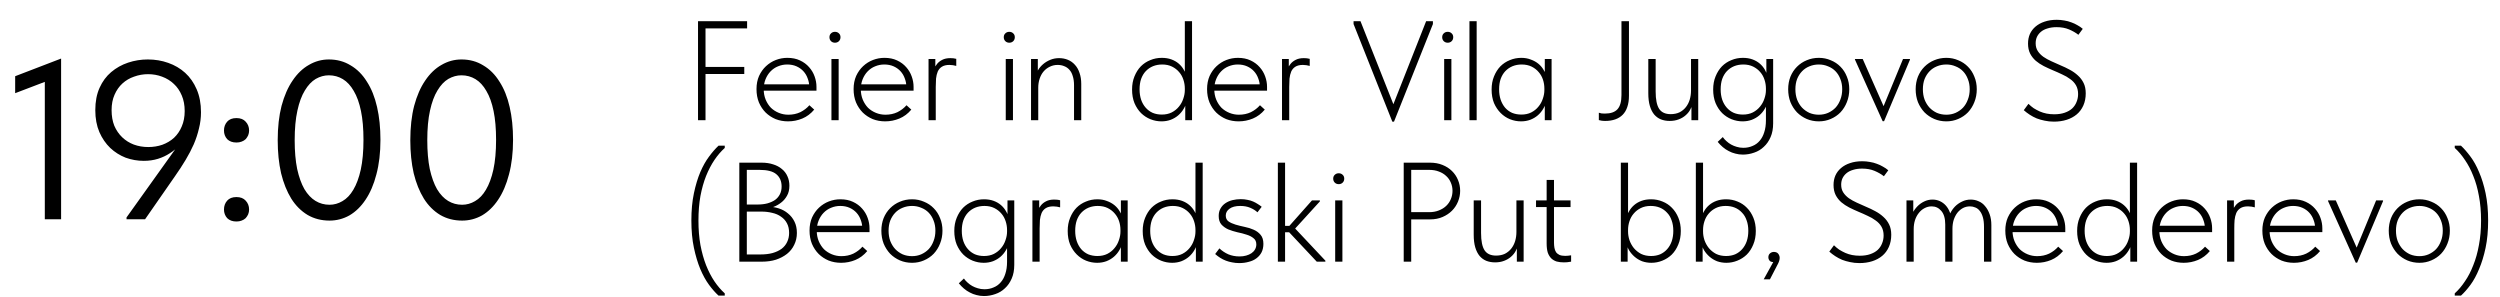
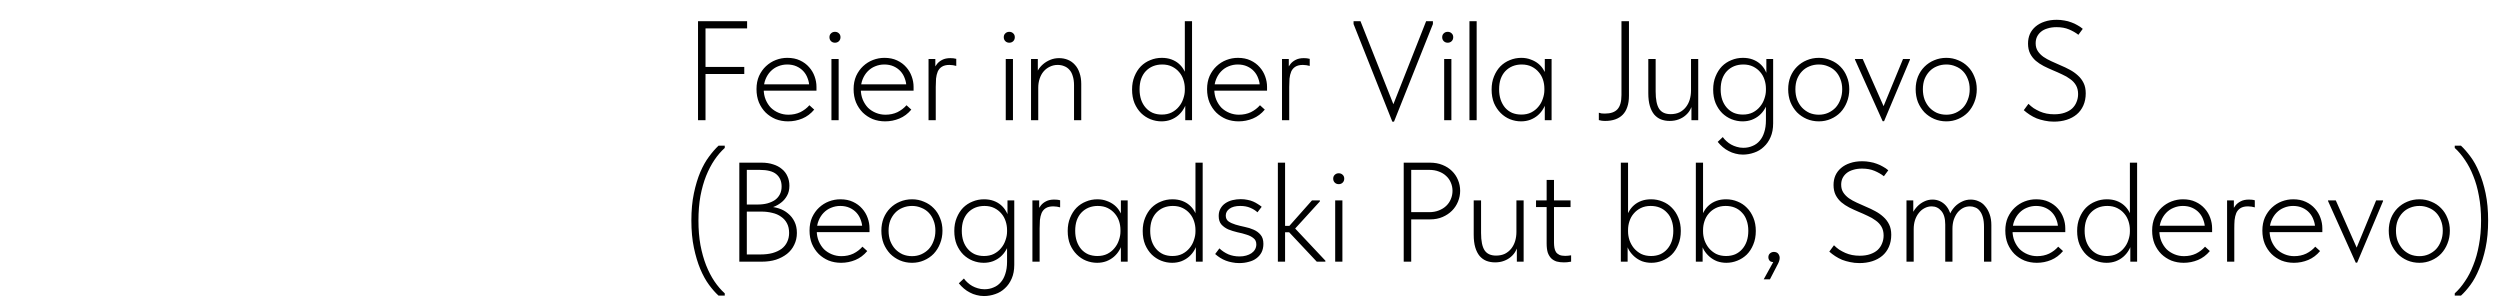
<svg xmlns="http://www.w3.org/2000/svg" width="707" height="84" viewBox="0 0 707 84" fill="none">
-   <path d="M12.672 62V20.272L15.36 22.128L4.288 26.352V21.552L17.28 16.56V62H12.672ZM41.8 16.816C43.847 16.816 45.767 17.136 47.559 17.776C49.394 18.416 50.994 19.355 52.359 20.592C53.725 21.829 54.813 23.387 55.623 25.264C56.434 27.141 56.84 29.296 56.84 31.728C56.84 33.307 56.648 34.843 56.264 36.336C55.922 37.829 55.431 39.323 54.791 40.816C54.151 42.267 53.383 43.739 52.487 45.232C51.592 46.725 50.589 48.261 49.48 49.84L41.032 62H35.783V61.488L52.615 37.936H53.255C52.573 39.003 51.805 40.005 50.952 40.944C50.098 41.84 49.138 42.629 48.072 43.312C47.047 43.995 45.917 44.528 44.679 44.912C43.442 45.296 42.098 45.488 40.648 45.488C38.898 45.488 37.191 45.189 35.528 44.592C33.906 43.952 32.456 43.035 31.175 41.84C29.895 40.603 28.872 39.109 28.104 37.36C27.335 35.568 26.951 33.499 26.951 31.152C26.951 28.72 27.357 26.608 28.168 24.816C28.978 23.024 30.066 21.552 31.431 20.4C32.84 19.205 34.44 18.309 36.231 17.712C38.023 17.115 39.88 16.816 41.8 16.816ZM41.864 20.976C40.498 20.976 39.175 21.211 37.895 21.68C36.658 22.107 35.57 22.747 34.632 23.6C33.693 24.453 32.946 25.52 32.392 26.8C31.837 28.037 31.559 29.488 31.559 31.152C31.559 32.816 31.816 34.288 32.328 35.568C32.882 36.848 33.629 37.936 34.568 38.832C35.506 39.728 36.594 40.411 37.831 40.88C39.111 41.349 40.477 41.584 41.928 41.584C43.336 41.584 44.658 41.371 45.895 40.944C47.175 40.475 48.285 39.813 49.224 38.96C50.162 38.064 50.888 36.997 51.4 35.76C51.954 34.48 52.231 33.029 52.231 31.408C52.231 29.744 51.954 28.272 51.4 26.992C50.845 25.669 50.098 24.581 49.16 23.728C48.221 22.832 47.111 22.149 45.831 21.68C44.594 21.211 43.272 20.976 41.864 20.976ZM66.862 62.64C65.752 62.64 64.877 62.32 64.237 61.68C63.64 60.997 63.342 60.187 63.342 59.248C63.342 58.267 63.64 57.435 64.237 56.752C64.835 56.069 65.71 55.728 66.862 55.728C68.013 55.728 68.888 56.069 69.486 56.752C70.126 57.435 70.445 58.267 70.445 59.248C70.445 59.717 70.36 60.165 70.189 60.592C70.019 60.976 69.784 61.339 69.486 61.68C69.187 61.979 68.803 62.213 68.334 62.384C67.907 62.555 67.416 62.64 66.862 62.64ZM66.862 40.304C65.752 40.304 64.877 39.984 64.237 39.344C63.64 38.661 63.342 37.851 63.342 36.912C63.342 35.931 63.64 35.099 64.237 34.416C64.835 33.733 65.71 33.392 66.862 33.392C68.013 33.392 68.888 33.733 69.486 34.416C70.126 35.099 70.445 35.931 70.445 36.912C70.445 37.381 70.36 37.829 70.189 38.256C70.019 38.64 69.784 39.003 69.486 39.344C69.187 39.643 68.803 39.877 68.334 40.048C67.907 40.219 67.416 40.304 66.862 40.304ZM93.191 62.384C90.887 62.384 88.818 61.851 86.983 60.784C85.148 59.675 83.612 58.139 82.375 56.176C81.138 54.171 80.178 51.781 79.495 49.008C78.855 46.192 78.535 43.077 78.535 39.664C78.535 35.995 78.898 32.752 79.623 29.936C80.391 27.077 81.436 24.688 82.759 22.768C84.082 20.805 85.618 19.333 87.367 18.352C89.116 17.328 90.994 16.816 92.999 16.816C95.303 16.816 97.351 17.371 99.143 18.48C100.978 19.547 102.514 21.083 103.751 23.088C105.031 25.051 105.991 27.44 106.631 30.256C107.271 33.029 107.591 36.123 107.591 39.536C107.591 43.205 107.207 46.469 106.439 49.328C105.714 52.144 104.69 54.533 103.367 56.496C102.087 58.416 100.572 59.888 98.823 60.912C97.074 61.893 95.196 62.384 93.191 62.384ZM93.191 57.904C94.471 57.904 95.687 57.563 96.839 56.88C98.034 56.197 99.058 55.131 99.911 53.68C100.807 52.187 101.511 50.288 102.023 47.984C102.535 45.637 102.791 42.821 102.791 39.536C102.791 36.379 102.556 33.669 102.087 31.408C101.618 29.104 100.935 27.205 100.039 25.712C99.186 24.219 98.162 23.109 96.967 22.384C95.772 21.659 94.45 21.296 92.999 21.296C91.719 21.296 90.482 21.637 89.287 22.32C88.135 23.003 87.111 24.091 86.215 25.584C85.319 27.035 84.615 28.933 84.103 31.28C83.591 33.584 83.335 36.379 83.335 39.664C83.335 42.779 83.57 45.488 84.039 47.792C84.551 50.096 85.234 51.995 86.087 53.488C86.983 54.981 88.028 56.091 89.223 56.816C90.418 57.541 91.74 57.904 93.191 57.904ZM130.691 62.384C128.387 62.384 126.318 61.851 124.483 60.784C122.648 59.675 121.112 58.139 119.875 56.176C118.638 54.171 117.678 51.781 116.995 49.008C116.355 46.192 116.035 43.077 116.035 39.664C116.035 35.995 116.398 32.752 117.123 29.936C117.891 27.077 118.936 24.688 120.259 22.768C121.582 20.805 123.118 19.333 124.867 18.352C126.616 17.328 128.494 16.816 130.499 16.816C132.803 16.816 134.851 17.371 136.643 18.48C138.478 19.547 140.014 21.083 141.251 23.088C142.531 25.051 143.491 27.44 144.131 30.256C144.771 33.029 145.091 36.123 145.091 39.536C145.091 43.205 144.707 46.469 143.939 49.328C143.214 52.144 142.19 54.533 140.867 56.496C139.587 58.416 138.072 59.888 136.323 60.912C134.574 61.893 132.696 62.384 130.691 62.384ZM130.691 57.904C131.971 57.904 133.187 57.563 134.339 56.88C135.534 56.197 136.558 55.131 137.411 53.68C138.307 52.187 139.011 50.288 139.523 47.984C140.035 45.637 140.291 42.821 140.291 39.536C140.291 36.379 140.056 33.669 139.587 31.408C139.118 29.104 138.435 27.205 137.539 25.712C136.686 24.219 135.662 23.109 134.467 22.384C133.272 21.659 131.95 21.296 130.499 21.296C129.219 21.296 127.982 21.637 126.787 22.32C125.635 23.003 124.611 24.091 123.715 25.584C122.819 27.035 122.115 28.933 121.603 31.28C121.091 33.584 120.835 36.379 120.835 39.664C120.835 42.779 121.07 45.488 121.539 47.792C122.051 50.096 122.734 51.995 123.587 53.488C124.483 54.981 125.528 56.091 126.723 56.816C127.918 57.541 129.24 57.904 130.691 57.904Z" fill="black" />
  <path d="M197.4 34V6H211.28V8.04H199.52V18.92H210.48V20.92H199.52V34H197.4ZM222.858 34.32C221.604 34.32 220.431 34.107 219.338 33.68C218.271 33.227 217.338 32.613 216.538 31.84C215.738 31.04 215.098 30.08 214.618 28.96C214.164 27.84 213.938 26.587 213.938 25.2C213.938 23.813 214.178 22.573 214.658 21.48C215.164 20.387 215.818 19.467 216.618 18.72C217.444 17.947 218.378 17.36 219.418 16.96C220.458 16.56 221.538 16.36 222.658 16.36C224.018 16.36 225.204 16.6 226.218 17.08C227.258 17.56 228.124 18.2 228.818 19C229.511 19.773 230.031 20.653 230.378 21.64C230.724 22.6 230.898 23.573 230.898 24.56V25.64H215.498V23.84H229.818L228.858 25.28V24.6C228.858 23.747 228.711 22.947 228.418 22.2C228.151 21.427 227.751 20.747 227.218 20.16C226.684 19.573 226.031 19.107 225.258 18.76C224.484 18.413 223.604 18.24 222.618 18.24C221.711 18.24 220.844 18.413 220.018 18.76C219.218 19.08 218.511 19.56 217.898 20.2C217.311 20.813 216.844 21.547 216.498 22.4C216.151 23.253 215.978 24.2 215.978 25.24C215.978 26.307 216.164 27.293 216.538 28.2C216.911 29.08 217.404 29.84 218.018 30.48C218.658 31.093 219.404 31.573 220.258 31.92C221.111 32.267 222.004 32.44 222.938 32.44C224.191 32.44 225.324 32.2 226.338 31.72C227.351 31.213 228.204 30.56 228.898 29.76L230.258 31C229.298 32.147 228.178 32.987 226.898 33.52C225.618 34.053 224.271 34.32 222.858 34.32ZM235.13 34V16.68H237.17V34H235.13ZM236.13 12.08C235.677 12.08 235.304 11.933 235.01 11.64C234.717 11.347 234.57 10.973 234.57 10.52C234.57 10.067 234.717 9.707 235.01 9.44C235.304 9.147 235.677 9 236.13 9C236.584 9 236.957 9.147 237.25 9.44C237.544 9.707 237.69 10.067 237.69 10.52C237.69 10.973 237.544 11.347 237.25 11.64C236.957 11.933 236.584 12.08 236.13 12.08ZM250.319 34.32C249.065 34.32 247.892 34.107 246.799 33.68C245.732 33.227 244.799 32.613 243.999 31.84C243.199 31.04 242.559 30.08 242.079 28.96C241.625 27.84 241.399 26.587 241.399 25.2C241.399 23.813 241.639 22.573 242.119 21.48C242.625 20.387 243.279 19.467 244.079 18.72C244.905 17.947 245.839 17.36 246.879 16.96C247.919 16.56 248.999 16.36 250.119 16.36C251.479 16.36 252.665 16.6 253.679 17.08C254.719 17.56 255.585 18.2 256.279 19C256.972 19.773 257.492 20.653 257.839 21.64C258.185 22.6 258.359 23.573 258.359 24.56V25.64H242.959V23.84H257.279L256.319 25.28V24.6C256.319 23.747 256.172 22.947 255.879 22.2C255.612 21.427 255.212 20.747 254.679 20.16C254.145 19.573 253.492 19.107 252.719 18.76C251.945 18.413 251.065 18.24 250.079 18.24C249.172 18.24 248.305 18.413 247.479 18.76C246.679 19.08 245.972 19.56 245.359 20.2C244.772 20.813 244.305 21.547 243.959 22.4C243.612 23.253 243.439 24.2 243.439 25.24C243.439 26.307 243.625 27.293 243.999 28.2C244.372 29.08 244.865 29.84 245.479 30.48C246.119 31.093 246.865 31.573 247.719 31.92C248.572 32.267 249.465 32.44 250.399 32.44C251.652 32.44 252.785 32.2 253.799 31.72C254.812 31.213 255.665 30.56 256.359 29.76L257.719 31C256.759 32.147 255.639 32.987 254.359 33.52C253.079 34.053 251.732 34.32 250.319 34.32ZM268.751 16.44C269.018 16.44 269.298 16.453 269.591 16.48C269.885 16.507 270.165 16.56 270.431 16.64V18.64C270.138 18.56 269.831 18.493 269.511 18.44C269.191 18.387 268.858 18.36 268.511 18.36C267.605 18.36 266.885 18.533 266.351 18.88C265.845 19.2 265.458 19.653 265.191 20.24C264.951 20.827 264.791 21.493 264.711 22.24C264.658 22.987 264.631 23.773 264.631 24.6V34H262.591V16.68H264.511V21.92L263.831 20.6C263.911 20.28 264.031 19.893 264.191 19.44C264.378 18.96 264.658 18.493 265.031 18.04C265.405 17.587 265.885 17.213 266.471 16.92C267.085 16.6 267.845 16.44 268.751 16.44ZM284.427 34V16.68H286.467V34H284.427ZM285.427 12.08C284.974 12.08 284.601 11.933 284.307 11.64C284.014 11.347 283.867 10.973 283.867 10.52C283.867 10.067 284.014 9.707 284.307 9.44C284.601 9.147 284.974 9 285.427 9C285.881 9 286.254 9.147 286.547 9.44C286.841 9.707 286.987 10.067 286.987 10.52C286.987 10.973 286.841 11.347 286.547 11.64C286.254 11.933 285.881 12.08 285.427 12.08ZM291.576 34V29.56V28.96V21.92V21.64V16.68H293.496V21.64L293.616 21.92V34H291.576ZM303.736 24.12C303.736 23.107 303.616 22.24 303.376 21.52C303.162 20.773 302.842 20.173 302.416 19.72C302.016 19.267 301.536 18.933 300.976 18.72C300.416 18.48 299.789 18.36 299.096 18.36C298.296 18.36 297.549 18.533 296.856 18.88C296.189 19.2 295.616 19.64 295.136 20.2C294.656 20.76 294.282 21.44 294.016 22.24C293.749 23.04 293.616 23.893 293.616 24.8H292.856V21.84C292.936 21.173 293.162 20.52 293.536 19.88C293.909 19.24 294.389 18.667 294.976 18.16C295.562 17.653 296.242 17.24 297.016 16.92C297.789 16.6 298.616 16.44 299.496 16.44C300.402 16.44 301.242 16.6 302.016 16.92C302.789 17.24 303.456 17.72 304.016 18.36C304.576 18.973 305.002 19.733 305.296 20.64C305.616 21.547 305.776 22.573 305.776 23.72V24.08V34H303.736V24.12ZM335.189 34V29.56L335.069 28.96V21.92V21.64V6H337.109V21.64V21.92V34H335.189ZM328.469 34.32C327.402 34.32 326.362 34.12 325.349 33.72C324.362 33.32 323.482 32.747 322.709 32C321.935 31.227 321.309 30.28 320.829 29.16C320.375 28.04 320.149 26.76 320.149 25.32C320.149 23.933 320.375 22.693 320.829 21.6C321.282 20.48 321.882 19.533 322.629 18.76C323.402 17.987 324.295 17.4 325.309 17C326.322 16.573 327.402 16.36 328.549 16.36C329.562 16.36 330.469 16.507 331.269 16.8C332.069 17.093 332.762 17.493 333.349 18C333.935 18.507 334.415 19.093 334.789 19.76C335.162 20.4 335.415 21.053 335.549 21.72L335.229 25.04H335.069C335.069 24.187 334.935 23.36 334.669 22.56C334.402 21.733 334.002 21.013 333.469 20.4C332.935 19.76 332.269 19.24 331.469 18.84C330.669 18.44 329.735 18.24 328.669 18.24C327.735 18.24 326.869 18.4 326.069 18.72C325.295 19.04 324.615 19.507 324.029 20.12C323.469 20.707 323.029 21.44 322.709 22.32C322.415 23.173 322.269 24.16 322.269 25.28C322.269 26.347 322.415 27.32 322.709 28.2C323.002 29.053 323.429 29.8 323.989 30.44C324.549 31.08 325.215 31.573 325.989 31.92C326.762 32.24 327.615 32.4 328.549 32.4C329.615 32.4 330.549 32.2 331.349 31.8C332.175 31.373 332.855 30.827 333.389 30.16C333.949 29.493 334.362 28.747 334.629 27.92C334.922 27.093 335.069 26.28 335.069 25.48H335.429L335.589 28.52C335.455 29.32 335.175 30.067 334.749 30.76C334.349 31.453 333.842 32.067 333.229 32.6C332.615 33.133 331.895 33.56 331.069 33.88C330.269 34.173 329.402 34.32 328.469 34.32ZM350.28 34.32C349.026 34.32 347.853 34.107 346.76 33.68C345.693 33.227 344.76 32.613 343.96 31.84C343.16 31.04 342.52 30.08 342.04 28.96C341.586 27.84 341.36 26.587 341.36 25.2C341.36 23.813 341.6 22.573 342.08 21.48C342.586 20.387 343.24 19.467 344.04 18.72C344.866 17.947 345.8 17.36 346.84 16.96C347.88 16.56 348.96 16.36 350.08 16.36C351.44 16.36 352.626 16.6 353.64 17.08C354.68 17.56 355.546 18.2 356.24 19C356.933 19.773 357.453 20.653 357.8 21.64C358.146 22.6 358.32 23.573 358.32 24.56V25.64H342.92V23.84H357.24L356.28 25.28V24.6C356.28 23.747 356.133 22.947 355.84 22.2C355.573 21.427 355.173 20.747 354.64 20.16C354.106 19.573 353.453 19.107 352.68 18.76C351.906 18.413 351.026 18.24 350.04 18.24C349.133 18.24 348.266 18.413 347.44 18.76C346.64 19.08 345.933 19.56 345.32 20.2C344.733 20.813 344.266 21.547 343.92 22.4C343.573 23.253 343.4 24.2 343.4 25.24C343.4 26.307 343.586 27.293 343.96 28.2C344.333 29.08 344.826 29.84 345.44 30.48C346.08 31.093 346.826 31.573 347.68 31.92C348.533 32.267 349.426 32.44 350.36 32.44C351.613 32.44 352.746 32.2 353.76 31.72C354.773 31.213 355.626 30.56 356.32 29.76L357.68 31C356.72 32.147 355.6 32.987 354.32 33.52C353.04 34.053 351.693 34.32 350.28 34.32ZM368.712 16.44C368.979 16.44 369.259 16.453 369.552 16.48C369.846 16.507 370.126 16.56 370.392 16.64V18.64C370.099 18.56 369.792 18.493 369.472 18.44C369.152 18.387 368.819 18.36 368.472 18.36C367.566 18.36 366.846 18.533 366.312 18.88C365.806 19.2 365.419 19.653 365.152 20.24C364.912 20.827 364.752 21.493 364.672 22.24C364.619 22.987 364.592 23.773 364.592 24.6V34H362.552V16.68H364.472V21.92L363.792 20.6C363.872 20.28 363.992 19.893 364.152 19.44C364.339 18.96 364.619 18.493 364.992 18.04C365.366 17.587 365.846 17.213 366.432 16.92C367.046 16.6 367.806 16.44 368.712 16.44ZM393.748 34.4L382.788 6.8V6H384.748L394.508 30.64H393.588L403.308 6H405.228V6.8L394.228 34.4H393.748ZM408.412 34V16.68H410.452V34H408.412ZM409.412 12.08C408.958 12.08 408.585 11.933 408.292 11.64C407.998 11.347 407.852 10.973 407.852 10.52C407.852 10.067 407.998 9.707 408.292 9.44C408.585 9.147 408.958 9 409.412 9C409.865 9 410.238 9.147 410.532 9.44C410.825 9.707 410.972 10.067 410.972 10.52C410.972 10.973 410.825 11.347 410.532 11.64C410.238 11.933 409.865 12.08 409.412 12.08ZM415.56 34V29.56V28.96V21.92V21.64V6H417.6V21.64V21.88V34H415.56ZM436.868 34V29.56L436.748 28.96V21.88L436.868 21.64V16.68H438.788V21.64V21.88V34H436.868ZM430.148 34.32C429.082 34.32 428.042 34.12 427.028 33.72C426.042 33.32 425.162 32.733 424.388 31.96C423.615 31.187 422.988 30.253 422.508 29.16C422.055 28.04 421.828 26.76 421.828 25.32C421.828 23.933 422.055 22.693 422.508 21.6C422.962 20.48 423.562 19.533 424.308 18.76C425.082 17.987 425.975 17.4 426.988 17C428.002 16.573 429.082 16.36 430.228 16.36C431.215 16.36 432.108 16.52 432.908 16.84C433.735 17.133 434.455 17.533 435.068 18.04C435.682 18.547 436.175 19.133 436.548 19.8C436.948 20.44 437.215 21.093 437.348 21.76L436.908 25.04H436.748C436.748 24.16 436.615 23.32 436.348 22.52C436.082 21.72 435.682 21.013 435.148 20.4C434.615 19.76 433.948 19.24 433.148 18.84C432.348 18.44 431.402 18.24 430.308 18.24C429.402 18.24 428.548 18.4 427.748 18.72C426.975 19.04 426.295 19.507 425.708 20.12C425.148 20.707 424.708 21.44 424.388 22.32C424.095 23.173 423.948 24.16 423.948 25.28C423.948 26.347 424.095 27.32 424.388 28.2C424.682 29.053 425.095 29.8 425.628 30.44C426.188 31.08 426.855 31.573 427.628 31.92C428.428 32.24 429.295 32.4 430.228 32.4C431.295 32.4 432.228 32.2 433.028 31.8C433.855 31.373 434.535 30.827 435.068 30.16C435.628 29.493 436.042 28.747 436.308 27.92C436.602 27.093 436.748 26.28 436.748 25.48H437.108L437.268 28.52C437.135 29.32 436.855 30.067 436.428 30.76C436.028 31.453 435.522 32.067 434.908 32.6C434.295 33.133 433.575 33.56 432.748 33.88C431.948 34.173 431.082 34.32 430.148 34.32ZM453.99 34.2C453.537 34.2 453.163 34.173 452.87 34.12C452.603 34.067 452.363 34.013 452.15 33.96V31.88C452.39 31.96 452.657 32.027 452.95 32.08C453.243 32.107 453.55 32.12 453.87 32.12C455.497 32.12 456.683 31.707 457.43 30.88C458.177 30.053 458.55 28.72 458.55 26.88V6H460.67V27.08C460.67 28.307 460.51 29.373 460.19 30.28C459.897 31.16 459.457 31.893 458.87 32.48C458.31 33.04 457.617 33.467 456.79 33.76C455.963 34.053 455.03 34.2 453.99 34.2ZM472.179 34.2C471.273 34.2 470.446 34.053 469.699 33.76C468.979 33.467 468.353 33.013 467.819 32.4C467.286 31.76 466.873 30.947 466.579 29.96C466.286 28.973 466.139 27.773 466.139 26.36V16.68H468.219V25.88C468.219 28.147 468.553 29.787 469.219 30.8C469.886 31.787 470.966 32.28 472.459 32.28C473.419 32.28 474.259 32.107 474.979 31.76C475.699 31.387 476.299 30.893 476.779 30.28C477.259 29.667 477.619 28.96 477.859 28.16C478.099 27.36 478.219 26.507 478.219 25.6V16.68H480.259V34H478.339V28.72L478.739 29.08C478.606 29.72 478.366 30.347 478.019 30.96C477.699 31.573 477.259 32.12 476.699 32.6C476.166 33.08 475.513 33.467 474.739 33.76C473.993 34.053 473.139 34.2 472.179 34.2ZM492.885 43.72C492.138 43.72 491.431 43.627 490.765 43.44C490.098 43.28 489.471 43.04 488.885 42.72C488.298 42.427 487.738 42.053 487.205 41.6C486.698 41.173 486.218 40.68 485.765 40.12L487.205 38.76C487.498 39.187 487.845 39.573 488.245 39.92C488.645 40.293 489.085 40.613 489.565 40.88C490.045 41.147 490.565 41.36 491.125 41.52C491.711 41.707 492.338 41.8 493.005 41.8C493.965 41.8 494.831 41.627 495.605 41.28C496.405 40.96 497.085 40.467 497.645 39.8C498.205 39.16 498.631 38.36 498.925 37.4C499.245 36.44 499.405 35.32 499.405 34.04V21.92L499.525 21.64V16.68H501.445V34.88C501.445 36.373 501.205 37.667 500.725 38.76C500.245 39.88 499.605 40.8 498.805 41.52C498.031 42.267 497.125 42.813 496.085 43.16C495.045 43.533 493.978 43.72 492.885 43.72ZM492.805 34.32C491.738 34.32 490.698 34.12 489.685 33.72C488.698 33.32 487.818 32.747 487.045 32C486.271 31.227 485.645 30.28 485.165 29.16C484.711 28.04 484.485 26.76 484.485 25.32C484.485 23.933 484.711 22.693 485.165 21.6C485.618 20.48 486.218 19.533 486.965 18.76C487.738 17.987 488.631 17.4 489.645 17C490.658 16.573 491.738 16.36 492.885 16.36C493.898 16.36 494.805 16.507 495.605 16.8C496.405 17.093 497.098 17.493 497.685 18C498.271 18.507 498.751 19.093 499.125 19.76C499.498 20.4 499.751 21.053 499.885 21.72L499.565 25.04H499.405C499.405 24.187 499.271 23.36 499.005 22.56C498.738 21.733 498.338 21.013 497.805 20.4C497.271 19.76 496.605 19.24 495.805 18.84C495.005 18.44 494.071 18.24 493.005 18.24C492.071 18.24 491.205 18.4 490.405 18.72C489.631 19.04 488.951 19.507 488.365 20.12C487.805 20.707 487.365 21.44 487.045 22.32C486.751 23.173 486.605 24.16 486.605 25.28C486.605 26.347 486.751 27.32 487.045 28.2C487.338 29.053 487.765 29.8 488.325 30.44C488.885 31.08 489.551 31.573 490.325 31.92C491.098 32.24 491.951 32.4 492.885 32.4C493.951 32.4 494.885 32.2 495.685 31.8C496.511 31.373 497.191 30.827 497.725 30.16C498.285 29.493 498.698 28.747 498.965 27.92C499.258 27.093 499.405 26.28 499.405 25.48H499.765L499.925 28.52C499.791 29.32 499.511 30.067 499.085 30.76C498.685 31.453 498.178 32.067 497.565 32.6C496.951 33.133 496.231 33.56 495.405 33.88C494.605 34.173 493.738 34.32 492.805 34.32ZM514.376 34.32C513.149 34.32 512.002 34.093 510.936 33.64C509.896 33.187 508.976 32.56 508.176 31.76C507.402 30.933 506.789 29.973 506.336 28.88C505.909 27.76 505.696 26.547 505.696 25.24C505.696 23.96 505.909 22.773 506.336 21.68C506.789 20.587 507.402 19.653 508.176 18.88C508.976 18.08 509.896 17.467 510.936 17.04C512.002 16.587 513.149 16.36 514.376 16.36C515.576 16.36 516.696 16.587 517.736 17.04C518.802 17.467 519.722 18.08 520.496 18.88C521.269 19.653 521.869 20.587 522.296 21.68C522.749 22.747 522.976 23.933 522.976 25.24C522.976 26.547 522.749 27.76 522.296 28.88C521.869 29.973 521.269 30.933 520.496 31.76C519.722 32.56 518.802 33.187 517.736 33.64C516.696 34.093 515.576 34.32 514.376 34.32ZM514.376 32.44C515.309 32.44 516.176 32.267 516.976 31.92C517.802 31.547 518.509 31.053 519.096 30.44C519.682 29.8 520.136 29.04 520.456 28.16C520.802 27.28 520.976 26.307 520.976 25.24C520.976 24.173 520.802 23.213 520.456 22.36C520.136 21.507 519.682 20.773 519.096 20.16C518.509 19.547 517.802 19.08 516.976 18.76C516.176 18.413 515.309 18.24 514.376 18.24C513.416 18.24 512.522 18.413 511.696 18.76C510.896 19.08 510.202 19.547 509.616 20.16C509.029 20.773 508.562 21.507 508.216 22.36C507.896 23.213 507.736 24.173 507.736 25.24C507.736 26.307 507.896 27.28 508.216 28.16C508.562 29.04 509.029 29.8 509.616 30.44C510.202 31.053 510.896 31.547 511.696 31.92C512.522 32.267 513.416 32.44 514.376 32.44ZM532.415 34.28L524.575 16.84V16.68H526.775L533.215 31.24H532.175L538.175 16.68H540.135V16.88L532.815 34.28H532.415ZM550.43 34.32C549.204 34.32 548.057 34.093 546.99 33.64C545.95 33.187 545.03 32.56 544.23 31.76C543.457 30.933 542.844 29.973 542.39 28.88C541.964 27.76 541.75 26.547 541.75 25.24C541.75 23.96 541.964 22.773 542.39 21.68C542.844 20.587 543.457 19.653 544.23 18.88C545.03 18.08 545.95 17.467 546.99 17.04C548.057 16.587 549.204 16.36 550.43 16.36C551.63 16.36 552.75 16.587 553.79 17.04C554.857 17.467 555.777 18.08 556.55 18.88C557.324 19.653 557.924 20.587 558.35 21.68C558.804 22.747 559.03 23.933 559.03 25.24C559.03 26.547 558.804 27.76 558.35 28.88C557.924 29.973 557.324 30.933 556.55 31.76C555.777 32.56 554.857 33.187 553.79 33.64C552.75 34.093 551.63 34.32 550.43 34.32ZM550.43 32.44C551.364 32.44 552.23 32.267 553.03 31.92C553.857 31.547 554.564 31.053 555.15 30.44C555.737 29.8 556.19 29.04 556.51 28.16C556.857 27.28 557.03 26.307 557.03 25.24C557.03 24.173 556.857 23.213 556.51 22.36C556.19 21.507 555.737 20.773 555.15 20.16C554.564 19.547 553.857 19.08 553.03 18.76C552.23 18.413 551.364 18.24 550.43 18.24C549.47 18.24 548.577 18.413 547.75 18.76C546.95 19.08 546.257 19.547 545.67 20.16C545.084 20.773 544.617 21.507 544.27 22.36C543.95 23.213 543.79 24.173 543.79 25.24C543.79 26.307 543.95 27.28 544.27 28.16C544.617 29.04 545.084 29.8 545.67 30.44C546.257 31.053 546.95 31.547 547.75 31.92C548.577 32.267 549.47 32.44 550.43 32.44ZM580.846 34.4C579.913 34.4 579.033 34.307 578.206 34.12C577.406 33.96 576.659 33.747 575.966 33.48C575.273 33.187 574.619 32.84 574.006 32.44C573.393 32.04 572.833 31.613 572.326 31.16L573.646 29.36C574.099 29.813 574.593 30.227 575.126 30.6C575.686 30.947 576.259 31.253 576.846 31.52C577.459 31.787 578.099 31.987 578.766 32.12C579.459 32.253 580.179 32.32 580.926 32.32C582.073 32.32 583.059 32.173 583.886 31.88C584.739 31.587 585.446 31.187 586.006 30.68C586.566 30.147 586.979 29.533 587.246 28.84C587.539 28.147 587.686 27.4 587.686 26.6C587.686 25.64 587.486 24.813 587.086 24.12C586.686 23.427 586.139 22.84 585.446 22.36C584.779 21.853 584.019 21.413 583.166 21.04C582.339 20.64 581.473 20.253 580.566 19.88C579.686 19.507 578.819 19.107 577.966 18.68C577.139 18.253 576.393 17.76 575.726 17.2C575.059 16.613 574.526 15.933 574.126 15.16C573.726 14.36 573.526 13.413 573.526 12.32C573.526 11.333 573.699 10.44 574.046 9.64C574.419 8.813 574.953 8.107 575.646 7.52C576.366 6.907 577.219 6.44 578.206 6.12C579.219 5.773 580.366 5.6 581.646 5.6C582.393 5.6 583.113 5.667 583.806 5.8C584.499 5.907 585.153 6.08 585.766 6.32C586.379 6.533 586.953 6.8 587.486 7.12C588.046 7.413 588.553 7.76 589.006 8.16L587.766 9.84C587.019 9.253 586.139 8.747 585.126 8.32C584.113 7.893 582.939 7.68 581.606 7.68C580.646 7.68 579.793 7.8 579.046 8.04C578.299 8.253 577.673 8.573 577.166 9C576.686 9.4 576.313 9.88 576.046 10.44C575.806 10.973 575.686 11.573 575.686 12.24C575.686 13.093 575.886 13.827 576.286 14.44C576.686 15.053 577.219 15.6 577.886 16.08C578.553 16.533 579.299 16.947 580.126 17.32C580.979 17.693 581.846 18.08 582.726 18.48C583.633 18.853 584.499 19.267 585.326 19.72C586.179 20.173 586.939 20.707 587.606 21.32C588.299 21.933 588.846 22.653 589.246 23.48C589.646 24.28 589.846 25.253 589.846 26.4C589.846 27.68 589.619 28.827 589.166 29.84C588.713 30.853 588.086 31.693 587.286 32.36C586.486 33.027 585.539 33.533 584.446 33.88C583.353 34.227 582.153 34.4 580.846 34.4ZM204.96 83.6H203.2C202.32 82.8 201.427 81.787 200.52 80.56C199.613 79.333 198.787 77.84 198.04 76.08C197.32 74.347 196.72 72.347 196.24 70.08C195.76 67.813 195.52 65.24 195.52 62.36C195.52 59.48 195.76 56.907 196.24 54.64C196.72 52.373 197.32 50.387 198.04 48.68C198.787 46.947 199.613 45.48 200.52 44.28C201.427 43.053 202.32 42.027 203.2 41.2H204.96V41.84C203.92 42.773 202.947 43.907 202.04 45.24C201.16 46.547 200.373 48.053 199.68 49.76C199.013 51.44 198.48 53.333 198.08 55.44C197.707 57.547 197.52 59.853 197.52 62.36C197.52 64.867 197.707 67.173 198.08 69.28C198.48 71.387 199.013 73.293 199.68 75C200.373 76.733 201.16 78.253 202.04 79.56C202.947 80.893 203.92 82.027 204.96 82.96V83.6ZM209.08 74V46H215.36C216.586 46 217.68 46.16 218.64 46.48C219.6 46.773 220.426 47.213 221.12 47.8C221.813 48.36 222.333 49.04 222.68 49.84C223.053 50.64 223.24 51.533 223.24 52.52C223.24 53.64 223.013 54.587 222.56 55.36C222.133 56.133 221.586 56.773 220.92 57.28C220.28 57.787 219.586 58.187 218.84 58.48C218.093 58.747 217.4 58.92 216.76 59L217 58.44C218.12 58.44 219.186 58.6 220.2 58.92C221.213 59.24 222.093 59.72 222.84 60.36C223.613 60.973 224.226 61.747 224.68 62.68C225.133 63.587 225.36 64.653 225.36 65.88C225.36 67.107 225.106 68.227 224.6 69.24C224.12 70.253 223.44 71.107 222.56 71.8C221.68 72.493 220.64 73.04 219.44 73.44C218.24 73.813 216.92 74 215.48 74H209.08ZM211.2 72.92L210.36 71.96H215.04C216.346 71.96 217.493 71.827 218.48 71.56C219.493 71.267 220.346 70.867 221.04 70.36C221.733 69.827 222.253 69.187 222.6 68.44C222.973 67.667 223.16 66.813 223.16 65.88C223.16 64.813 222.96 63.907 222.56 63.16C222.16 62.387 221.6 61.76 220.88 61.28C220.186 60.773 219.36 60.413 218.4 60.2C217.44 59.96 216.426 59.84 215.36 59.84H210.8V57.84H214.24C215.253 57.84 216.173 57.733 217 57.52C217.853 57.28 218.573 56.96 219.16 56.56C219.746 56.133 220.2 55.613 220.52 55C220.866 54.36 221.04 53.613 221.04 52.76C221.04 51.267 220.546 50.107 219.56 49.28C218.6 48.453 217.013 48.04 214.8 48.04H210.36L211.2 47.08V72.92ZM237.858 74.32C236.604 74.32 235.431 74.107 234.338 73.68C233.271 73.227 232.338 72.613 231.538 71.84C230.738 71.04 230.098 70.08 229.618 68.96C229.164 67.84 228.938 66.587 228.938 65.2C228.938 63.813 229.178 62.573 229.658 61.48C230.164 60.387 230.818 59.467 231.618 58.72C232.444 57.947 233.378 57.36 234.418 56.96C235.458 56.56 236.538 56.36 237.658 56.36C239.018 56.36 240.204 56.6 241.218 57.08C242.258 57.56 243.124 58.2 243.818 59C244.511 59.773 245.031 60.653 245.378 61.64C245.724 62.6 245.898 63.573 245.898 64.56V65.64H230.498V63.84H244.818L243.858 65.28V64.6C243.858 63.747 243.711 62.947 243.418 62.2C243.151 61.427 242.751 60.747 242.218 60.16C241.684 59.573 241.031 59.107 240.258 58.76C239.484 58.413 238.604 58.24 237.618 58.24C236.711 58.24 235.844 58.413 235.018 58.76C234.218 59.08 233.511 59.56 232.898 60.2C232.311 60.813 231.844 61.547 231.498 62.4C231.151 63.253 230.978 64.2 230.978 65.24C230.978 66.307 231.164 67.293 231.538 68.2C231.911 69.08 232.404 69.84 233.018 70.48C233.658 71.093 234.404 71.573 235.258 71.92C236.111 72.267 237.004 72.44 237.938 72.44C239.191 72.44 240.324 72.2 241.338 71.72C242.351 71.213 243.204 70.56 243.898 69.76L245.258 71C244.298 72.147 243.178 72.987 241.898 73.52C240.618 74.053 239.271 74.32 237.858 74.32ZM257.93 74.32C256.704 74.32 255.557 74.093 254.49 73.64C253.45 73.187 252.53 72.56 251.73 71.76C250.957 70.933 250.344 69.973 249.89 68.88C249.464 67.76 249.25 66.547 249.25 65.24C249.25 63.96 249.464 62.773 249.89 61.68C250.344 60.587 250.957 59.653 251.73 58.88C252.53 58.08 253.45 57.467 254.49 57.04C255.557 56.587 256.704 56.36 257.93 56.36C259.13 56.36 260.25 56.587 261.29 57.04C262.357 57.467 263.277 58.08 264.05 58.88C264.824 59.653 265.424 60.587 265.85 61.68C266.304 62.747 266.53 63.933 266.53 65.24C266.53 66.547 266.304 67.76 265.85 68.88C265.424 69.973 264.824 70.933 264.05 71.76C263.277 72.56 262.357 73.187 261.29 73.64C260.25 74.093 259.13 74.32 257.93 74.32ZM257.93 72.44C258.864 72.44 259.73 72.267 260.53 71.92C261.357 71.547 262.064 71.053 262.65 70.44C263.237 69.8 263.69 69.04 264.01 68.16C264.357 67.28 264.53 66.307 264.53 65.24C264.53 64.173 264.357 63.213 264.01 62.36C263.69 61.507 263.237 60.773 262.65 60.16C262.064 59.547 261.357 59.08 260.53 58.76C259.73 58.413 258.864 58.24 257.93 58.24C256.97 58.24 256.077 58.413 255.25 58.76C254.45 59.08 253.757 59.547 253.17 60.16C252.584 60.773 252.117 61.507 251.77 62.36C251.45 63.213 251.29 64.173 251.29 65.24C251.29 66.307 251.45 67.28 251.77 68.16C252.117 69.04 252.584 69.8 253.17 70.44C253.757 71.053 254.45 71.547 255.25 71.92C256.077 72.267 256.97 72.44 257.93 72.44ZM278.275 83.72C277.529 83.72 276.822 83.627 276.155 83.44C275.489 83.28 274.862 83.04 274.275 82.72C273.689 82.427 273.129 82.053 272.595 81.6C272.089 81.173 271.609 80.68 271.155 80.12L272.595 78.76C272.889 79.187 273.235 79.573 273.635 79.92C274.035 80.293 274.475 80.613 274.955 80.88C275.435 81.147 275.955 81.36 276.515 81.52C277.102 81.707 277.729 81.8 278.395 81.8C279.355 81.8 280.222 81.627 280.995 81.28C281.795 80.96 282.475 80.467 283.035 79.8C283.595 79.16 284.022 78.36 284.315 77.4C284.635 76.44 284.795 75.32 284.795 74.04V61.92L284.915 61.64V56.68H286.835V74.88C286.835 76.373 286.595 77.667 286.115 78.76C285.635 79.88 284.995 80.8 284.195 81.52C283.422 82.267 282.515 82.813 281.475 83.16C280.435 83.533 279.369 83.72 278.275 83.72ZM278.195 74.32C277.129 74.32 276.089 74.12 275.075 73.72C274.089 73.32 273.209 72.747 272.435 72C271.662 71.227 271.035 70.28 270.555 69.16C270.102 68.04 269.875 66.76 269.875 65.32C269.875 63.933 270.102 62.693 270.555 61.6C271.009 60.48 271.609 59.533 272.355 58.76C273.129 57.987 274.022 57.4 275.035 57C276.049 56.573 277.129 56.36 278.275 56.36C279.289 56.36 280.195 56.507 280.995 56.8C281.795 57.093 282.489 57.493 283.075 58C283.662 58.507 284.142 59.093 284.515 59.76C284.889 60.4 285.142 61.053 285.275 61.72L284.955 65.04H284.795C284.795 64.187 284.662 63.36 284.395 62.56C284.129 61.733 283.729 61.013 283.195 60.4C282.662 59.76 281.995 59.24 281.195 58.84C280.395 58.44 279.462 58.24 278.395 58.24C277.462 58.24 276.595 58.4 275.795 58.72C275.022 59.04 274.342 59.507 273.755 60.12C273.195 60.707 272.755 61.44 272.435 62.32C272.142 63.173 271.995 64.16 271.995 65.28C271.995 66.347 272.142 67.32 272.435 68.2C272.729 69.053 273.155 69.8 273.715 70.44C274.275 71.08 274.942 71.573 275.715 71.92C276.489 72.24 277.342 72.4 278.275 72.4C279.342 72.4 280.275 72.2 281.075 71.8C281.902 71.373 282.582 70.827 283.115 70.16C283.675 69.493 284.089 68.747 284.355 67.92C284.649 67.093 284.795 66.28 284.795 65.48H285.155L285.315 68.52C285.182 69.32 284.902 70.067 284.475 70.76C284.075 71.453 283.569 72.067 282.955 72.6C282.342 73.133 281.622 73.56 280.795 73.88C279.995 74.173 279.129 74.32 278.195 74.32ZM298.126 56.44C298.393 56.44 298.673 56.453 298.966 56.48C299.26 56.507 299.54 56.56 299.806 56.64V58.64C299.513 58.56 299.206 58.493 298.886 58.44C298.566 58.387 298.233 58.36 297.886 58.36C296.98 58.36 296.26 58.533 295.726 58.88C295.22 59.2 294.833 59.653 294.566 60.24C294.326 60.827 294.166 61.493 294.086 62.24C294.033 62.987 294.006 63.773 294.006 64.6V74H291.966V56.68H293.886V61.92L293.206 60.6C293.286 60.28 293.406 59.893 293.566 59.44C293.753 58.96 294.033 58.493 294.406 58.04C294.78 57.587 295.26 57.213 295.846 56.92C296.46 56.6 297.22 56.44 298.126 56.44ZM316.986 74V69.56L316.866 68.96V61.88L316.986 61.64V56.68H318.906V61.64V61.88V74H316.986ZM310.266 74.32C309.199 74.32 308.159 74.12 307.146 73.72C306.159 73.32 305.279 72.733 304.506 71.96C303.732 71.187 303.106 70.253 302.626 69.16C302.172 68.04 301.946 66.76 301.946 65.32C301.946 63.933 302.172 62.693 302.626 61.6C303.079 60.48 303.679 59.533 304.426 58.76C305.199 57.987 306.092 57.4 307.106 57C308.119 56.573 309.199 56.36 310.346 56.36C311.332 56.36 312.226 56.52 313.026 56.84C313.852 57.133 314.572 57.533 315.186 58.04C315.799 58.547 316.292 59.133 316.666 59.8C317.066 60.44 317.332 61.093 317.466 61.76L317.026 65.04H316.866C316.866 64.16 316.732 63.32 316.466 62.52C316.199 61.72 315.799 61.013 315.266 60.4C314.732 59.76 314.066 59.24 313.266 58.84C312.466 58.44 311.519 58.24 310.426 58.24C309.519 58.24 308.666 58.4 307.866 58.72C307.092 59.04 306.412 59.507 305.826 60.12C305.266 60.707 304.826 61.44 304.506 62.32C304.212 63.173 304.066 64.16 304.066 65.28C304.066 66.347 304.212 67.32 304.506 68.2C304.799 69.053 305.212 69.8 305.746 70.44C306.306 71.08 306.972 71.573 307.746 71.92C308.546 72.24 309.412 72.4 310.346 72.4C311.412 72.4 312.346 72.2 313.146 71.8C313.972 71.373 314.652 70.827 315.186 70.16C315.746 69.493 316.159 68.747 316.426 67.92C316.719 67.093 316.866 66.28 316.866 65.48H317.226L317.386 68.52C317.252 69.32 316.972 70.067 316.546 70.76C316.146 71.453 315.639 72.067 315.026 72.6C314.412 73.133 313.692 73.56 312.866 73.88C312.066 74.173 311.199 74.32 310.266 74.32ZM338.197 74V69.56L338.077 68.96V61.92V61.64V46H340.117V61.64V61.92V74H338.197ZM331.477 74.32C330.41 74.32 329.37 74.12 328.357 73.72C327.37 73.32 326.49 72.747 325.717 72C324.943 71.227 324.317 70.28 323.837 69.16C323.383 68.04 323.157 66.76 323.157 65.32C323.157 63.933 323.383 62.693 323.837 61.6C324.29 60.48 324.89 59.533 325.637 58.76C326.41 57.987 327.303 57.4 328.317 57C329.33 56.573 330.41 56.36 331.557 56.36C332.57 56.36 333.477 56.507 334.277 56.8C335.077 57.093 335.77 57.493 336.357 58C336.943 58.507 337.423 59.093 337.797 59.76C338.17 60.4 338.423 61.053 338.557 61.72L338.237 65.04H338.077C338.077 64.187 337.943 63.36 337.677 62.56C337.41 61.733 337.01 61.013 336.477 60.4C335.943 59.76 335.277 59.24 334.477 58.84C333.677 58.44 332.743 58.24 331.677 58.24C330.743 58.24 329.877 58.4 329.077 58.72C328.303 59.04 327.623 59.507 327.037 60.12C326.477 60.707 326.037 61.44 325.717 62.32C325.423 63.173 325.277 64.16 325.277 65.28C325.277 66.347 325.423 67.32 325.717 68.2C326.01 69.053 326.437 69.8 326.997 70.44C327.557 71.08 328.223 71.573 328.997 71.92C329.77 72.24 330.623 72.4 331.557 72.4C332.623 72.4 333.557 72.2 334.357 71.8C335.183 71.373 335.863 70.827 336.397 70.16C336.957 69.493 337.37 68.747 337.637 67.92C337.93 67.093 338.077 66.28 338.077 65.48H338.437L338.597 68.52C338.463 69.32 338.183 70.067 337.757 70.76C337.357 71.453 336.85 72.067 336.237 72.6C335.623 73.133 334.903 73.56 334.077 73.88C333.277 74.173 332.41 74.32 331.477 74.32ZM350.448 74.4C349.754 74.4 349.088 74.333 348.448 74.2C347.834 74.093 347.248 73.933 346.688 73.72C346.128 73.507 345.594 73.24 345.088 72.92C344.581 72.6 344.101 72.24 343.648 71.84L344.848 70.24C345.568 70.933 346.408 71.493 347.368 71.92C348.328 72.32 349.394 72.52 350.568 72.52C351.234 72.52 351.848 72.44 352.408 72.28C352.994 72.12 353.501 71.893 353.928 71.6C354.354 71.307 354.688 70.947 354.928 70.52C355.168 70.093 355.288 69.627 355.288 69.12C355.288 68.347 355.021 67.76 354.488 67.36C353.981 66.933 353.328 66.6 352.528 66.36C351.728 66.093 350.861 65.867 349.928 65.68C349.021 65.467 348.168 65.2 347.368 64.88C346.594 64.533 345.941 64.067 345.408 63.48C344.901 62.893 344.648 62.093 344.648 61.08C344.648 60.253 344.821 59.547 345.168 58.96C345.514 58.347 345.968 57.853 346.528 57.48C347.114 57.08 347.781 56.787 348.528 56.6C349.301 56.413 350.088 56.32 350.888 56.32C351.581 56.32 352.221 56.387 352.808 56.52C353.394 56.627 353.928 56.787 354.408 57C354.888 57.213 355.328 57.453 355.728 57.72C356.128 57.96 356.488 58.213 356.808 58.48L355.608 60.04C355.074 59.533 354.394 59.107 353.568 58.76C352.768 58.413 351.821 58.24 350.728 58.24C349.421 58.24 348.408 58.507 347.688 59.04C346.994 59.547 346.648 60.187 346.648 60.96C346.648 61.68 346.901 62.227 347.408 62.6C347.941 62.973 348.608 63.28 349.408 63.52C350.208 63.76 351.061 63.973 351.968 64.16C352.901 64.347 353.754 64.613 354.528 64.96C355.328 65.307 355.981 65.787 356.488 66.4C357.021 67.013 357.288 67.867 357.288 68.96C357.288 69.867 357.114 70.667 356.768 71.36C356.421 72.027 355.941 72.587 355.328 73.04C354.741 73.493 354.021 73.827 353.168 74.04C352.341 74.28 351.434 74.4 350.448 74.4ZM372.38 74L363.78 64.84L371.02 56.68H373.26V56.96L365.46 65.52L365.42 63.72L374.82 73.72V74H372.38ZM362.74 65.68V63.88H365.78V65.68H362.74ZM361.38 74V69.56V68.96V61.92V61.64V46H363.42V61.64V61.88V74H361.38ZM377.591 74V56.68H379.631V74H377.591ZM378.591 52.08C378.138 52.08 377.765 51.933 377.471 51.64C377.178 51.347 377.031 50.973 377.031 50.52C377.031 50.067 377.178 49.707 377.471 49.44C377.765 49.147 378.138 49 378.591 49C379.045 49 379.418 49.147 379.711 49.44C380.005 49.707 380.151 50.067 380.151 50.52C380.151 50.973 380.005 51.347 379.711 51.64C379.418 51.933 379.045 52.08 378.591 52.08ZM404.37 46C405.704 46 406.89 46.213 407.93 46.64C408.997 47.067 409.89 47.64 410.61 48.36C411.357 49.08 411.93 49.933 412.33 50.92C412.73 51.88 412.93 52.893 412.93 53.96C412.93 55 412.73 56.013 412.33 57C411.93 57.987 411.357 58.853 410.61 59.6C409.89 60.32 409.01 60.907 407.97 61.36C406.93 61.813 405.757 62.04 404.45 62.04H399.09V74H396.97V46H404.37ZM404.17 60C405.184 60 406.09 59.84 406.89 59.52C407.717 59.2 408.41 58.773 408.97 58.24C409.557 57.68 409.997 57.04 410.29 56.32C410.61 55.573 410.77 54.787 410.77 53.96C410.77 53.133 410.61 52.36 410.29 51.64C409.997 50.92 409.557 50.293 408.97 49.76C408.41 49.227 407.73 48.813 406.93 48.52C406.13 48.2 405.21 48.04 404.17 48.04H399.09V60H404.17ZM422.804 74.2C421.898 74.2 421.071 74.053 420.324 73.76C419.604 73.467 418.978 73.013 418.444 72.4C417.911 71.76 417.498 70.947 417.204 69.96C416.911 68.973 416.764 67.773 416.764 66.36V56.68H418.844V65.88C418.844 68.147 419.178 69.787 419.844 70.8C420.511 71.787 421.591 72.28 423.084 72.28C424.044 72.28 424.884 72.107 425.604 71.76C426.324 71.387 426.924 70.893 427.404 70.28C427.884 69.667 428.244 68.96 428.484 68.16C428.724 67.36 428.844 66.507 428.844 65.6V56.68H430.884V74H428.964V68.72L429.364 69.08C429.231 69.72 428.991 70.347 428.644 70.96C428.324 71.573 427.884 72.12 427.324 72.6C426.791 73.08 426.138 73.467 425.364 73.76C424.618 74.053 423.764 74.2 422.804 74.2ZM442.27 74.2C441.523 74.2 440.843 74.12 440.23 73.96C439.643 73.773 439.136 73.48 438.71 73.08C438.283 72.653 437.95 72.107 437.71 71.44C437.496 70.747 437.39 69.88 437.39 68.84V50.88H439.47V68.6C439.47 69.107 439.51 69.6 439.59 70.08C439.67 70.533 439.816 70.933 440.03 71.28C440.243 71.6 440.563 71.867 440.99 72.08C441.416 72.267 441.963 72.36 442.63 72.36C442.896 72.36 443.163 72.347 443.43 72.32C443.723 72.293 444.016 72.253 444.31 72.2V74C443.91 74.08 443.536 74.133 443.19 74.16C442.843 74.187 442.536 74.2 442.27 74.2ZM434.39 58.56V56.68H444.15V58.56H434.39ZM460.293 74H458.373V61.92V61.64V46H460.413V61.64V61.92V68.96L460.293 69.16V74ZM467.013 74.32C466.079 74.32 465.199 74.173 464.373 73.88C463.573 73.56 462.866 73.133 462.253 72.6C461.639 72.067 461.119 71.453 460.693 70.76C460.293 70.067 460.026 69.32 459.893 68.52L460.053 65.48H460.413C460.413 66.28 460.546 67.093 460.812 67.92C461.106 68.747 461.519 69.493 462.053 70.16C462.613 70.827 463.293 71.373 464.093 71.8C464.919 72.2 465.866 72.4 466.933 72.4C467.866 72.4 468.719 72.24 469.493 71.92C470.266 71.573 470.933 71.08 471.493 70.44C472.053 69.8 472.479 69.053 472.773 68.2C473.066 67.32 473.213 66.347 473.213 65.28C473.213 64.16 473.053 63.173 472.733 62.32C472.439 61.44 471.999 60.707 471.413 60.12C470.853 59.507 470.186 59.04 469.413 58.72C468.639 58.4 467.773 58.24 466.813 58.24C465.746 58.24 464.813 58.44 464.013 58.84C463.213 59.24 462.546 59.76 462.013 60.4C461.479 61.013 461.079 61.733 460.812 62.56C460.546 63.36 460.413 64.187 460.413 65.04H460.253L459.933 61.72C460.066 61.053 460.319 60.4 460.693 59.76C461.066 59.093 461.546 58.507 462.133 58C462.719 57.493 463.413 57.093 464.213 56.8C465.013 56.507 465.919 56.36 466.933 56.36C468.079 56.36 469.159 56.573 470.173 57C471.186 57.4 472.066 57.987 472.813 58.76C473.586 59.533 474.199 60.48 474.653 61.6C475.106 62.693 475.333 63.933 475.333 65.32C475.333 66.76 475.093 68.04 474.613 69.16C474.159 70.28 473.546 71.227 472.773 72C471.999 72.747 471.106 73.32 470.093 73.72C469.106 74.12 468.079 74.32 467.013 74.32ZM481.503 74H479.583V61.92V61.64V46H481.623V61.64V61.92V68.96L481.503 69.16V74ZM488.223 74.32C487.29 74.32 486.41 74.173 485.583 73.88C484.783 73.56 484.077 73.133 483.463 72.6C482.85 72.067 482.33 71.453 481.903 70.76C481.503 70.067 481.237 69.32 481.103 68.52L481.263 65.48H481.623C481.623 66.28 481.757 67.093 482.023 67.92C482.317 68.747 482.73 69.493 483.263 70.16C483.823 70.827 484.503 71.373 485.303 71.8C486.13 72.2 487.077 72.4 488.143 72.4C489.077 72.4 489.93 72.24 490.703 71.92C491.477 71.573 492.143 71.08 492.703 70.44C493.263 69.8 493.69 69.053 493.983 68.2C494.277 67.32 494.423 66.347 494.423 65.28C494.423 64.16 494.263 63.173 493.943 62.32C493.65 61.44 493.21 60.707 492.623 60.12C492.063 59.507 491.397 59.04 490.623 58.72C489.85 58.4 488.983 58.24 488.023 58.24C486.957 58.24 486.023 58.44 485.223 58.84C484.423 59.24 483.757 59.76 483.223 60.4C482.69 61.013 482.29 61.733 482.023 62.56C481.757 63.36 481.623 64.187 481.623 65.04H481.463L481.143 61.72C481.277 61.053 481.53 60.4 481.903 59.76C482.277 59.093 482.757 58.507 483.343 58C483.93 57.493 484.623 57.093 485.423 56.8C486.223 56.507 487.13 56.36 488.143 56.36C489.29 56.36 490.37 56.573 491.383 57C492.397 57.4 493.277 57.987 494.023 58.76C494.797 59.533 495.41 60.48 495.863 61.6C496.317 62.693 496.543 63.933 496.543 65.32C496.543 66.76 496.303 68.04 495.823 69.16C495.37 70.28 494.757 71.227 493.983 72C493.21 72.747 492.317 73.32 491.303 73.72C490.317 74.12 489.29 74.32 488.223 74.32ZM498.773 79L502.133 72.92L502.733 73.96C502.306 74.093 501.92 74.147 501.573 74.12C501.253 74.12 500.973 74.067 500.733 73.96C500.52 73.827 500.36 73.653 500.253 73.44C500.146 73.227 500.093 73 500.093 72.76C500.093 72.28 500.253 71.907 500.573 71.64C500.893 71.373 501.253 71.24 501.653 71.24C501.893 71.24 502.12 71.28 502.333 71.36C502.546 71.44 502.72 71.56 502.853 71.72C502.986 71.88 503.093 72.067 503.173 72.28C503.253 72.467 503.293 72.68 503.293 72.92C503.293 73.4 503.146 73.933 502.853 74.52C502.56 75.133 502.173 75.88 501.693 76.76L500.533 79H498.773ZM525.846 74.4C524.913 74.4 524.033 74.307 523.206 74.12C522.406 73.96 521.659 73.747 520.966 73.48C520.273 73.187 519.619 72.84 519.006 72.44C518.393 72.04 517.833 71.613 517.326 71.16L518.646 69.36C519.099 69.813 519.593 70.227 520.126 70.6C520.686 70.947 521.259 71.253 521.846 71.52C522.459 71.787 523.099 71.987 523.766 72.12C524.459 72.253 525.179 72.32 525.926 72.32C527.073 72.32 528.059 72.173 528.886 71.88C529.739 71.587 530.446 71.187 531.006 70.68C531.566 70.147 531.979 69.533 532.246 68.84C532.539 68.147 532.686 67.4 532.686 66.6C532.686 65.64 532.486 64.813 532.086 64.12C531.686 63.427 531.139 62.84 530.446 62.36C529.779 61.853 529.019 61.413 528.166 61.04C527.339 60.64 526.473 60.253 525.566 59.88C524.686 59.507 523.819 59.107 522.966 58.68C522.139 58.253 521.393 57.76 520.726 57.2C520.059 56.613 519.526 55.933 519.126 55.16C518.726 54.36 518.526 53.413 518.526 52.32C518.526 51.333 518.699 50.44 519.046 49.64C519.419 48.813 519.953 48.107 520.646 47.52C521.366 46.907 522.219 46.44 523.206 46.12C524.219 45.773 525.366 45.6 526.646 45.6C527.393 45.6 528.113 45.667 528.806 45.8C529.499 45.907 530.153 46.08 530.766 46.32C531.379 46.533 531.953 46.8 532.486 47.12C533.046 47.413 533.553 47.76 534.006 48.16L532.766 49.84C532.019 49.253 531.139 48.747 530.126 48.32C529.113 47.893 527.939 47.68 526.606 47.68C525.646 47.68 524.793 47.8 524.046 48.04C523.299 48.253 522.673 48.573 522.166 49C521.686 49.4 521.313 49.88 521.046 50.44C520.806 50.973 520.686 51.573 520.686 52.24C520.686 53.093 520.886 53.827 521.286 54.44C521.686 55.053 522.219 55.6 522.886 56.08C523.553 56.533 524.299 56.947 525.126 57.32C525.979 57.693 526.846 58.08 527.726 58.48C528.633 58.853 529.499 59.267 530.326 59.72C531.179 60.173 531.939 60.707 532.606 61.32C533.299 61.933 533.846 62.653 534.246 63.48C534.646 64.28 534.846 65.253 534.846 66.4C534.846 67.68 534.619 68.827 534.166 69.84C533.713 70.853 533.086 71.693 532.286 72.36C531.486 73.027 530.539 73.533 529.446 73.88C528.353 74.227 527.153 74.4 525.846 74.4ZM539.154 74V69.56V68.96V61.92V61.64V56.68H541.074V61.64L541.194 61.92V74H539.154ZM550.114 63.48C550.114 61.773 549.74 60.493 548.994 59.64C548.274 58.787 547.367 58.36 546.274 58.36C545.554 58.36 544.874 58.533 544.234 58.88C543.62 59.2 543.087 59.653 542.634 60.24C542.18 60.8 541.82 61.48 541.554 62.28C541.314 63.053 541.194 63.893 541.194 64.8H540.434L540.194 62.52C540.274 61.8 540.487 61.08 540.834 60.36C541.18 59.64 541.634 58.987 542.194 58.4C542.754 57.813 543.394 57.347 544.114 57C544.86 56.627 545.66 56.44 546.514 56.44C547.26 56.44 547.954 56.587 548.594 56.88C549.234 57.173 549.794 57.587 550.274 58.12C550.754 58.653 551.14 59.307 551.434 60.08C551.727 60.853 551.887 61.72 551.914 62.68L552.154 63.32V74H550.114V63.48ZM561.074 64.16C561.074 63.067 560.967 62.16 560.754 61.44C560.54 60.693 560.247 60.093 559.874 59.64C559.527 59.187 559.114 58.867 558.634 58.68C558.154 58.467 557.647 58.36 557.114 58.36C556.394 58.36 555.727 58.52 555.114 58.84C554.527 59.16 554.007 59.6 553.554 60.16C553.127 60.72 552.78 61.387 552.514 62.16C552.274 62.933 552.154 63.787 552.154 64.72H551.114L550.874 62.48C550.954 61.76 551.167 61.053 551.514 60.36C551.86 59.64 552.314 58.987 552.874 58.4C553.46 57.813 554.127 57.347 554.874 57C555.62 56.627 556.434 56.44 557.314 56.44C558.114 56.44 558.86 56.6 559.554 56.92C560.274 57.213 560.887 57.68 561.394 58.32C561.927 58.933 562.354 59.693 562.674 60.6C562.994 61.48 563.154 62.493 563.154 63.64V64V74H561.074V64.16ZM576.022 74.32C574.769 74.32 573.595 74.107 572.502 73.68C571.435 73.227 570.502 72.613 569.702 71.84C568.902 71.04 568.262 70.08 567.782 68.96C567.329 67.84 567.102 66.587 567.102 65.2C567.102 63.813 567.342 62.573 567.822 61.48C568.329 60.387 568.982 59.467 569.782 58.72C570.609 57.947 571.542 57.36 572.582 56.96C573.622 56.56 574.702 56.36 575.822 56.36C577.182 56.36 578.369 56.6 579.382 57.08C580.422 57.56 581.289 58.2 581.982 59C582.675 59.773 583.195 60.653 583.542 61.64C583.889 62.6 584.062 63.573 584.062 64.56V65.64H568.662V63.84H582.982L582.022 65.28V64.6C582.022 63.747 581.875 62.947 581.582 62.2C581.315 61.427 580.915 60.747 580.382 60.16C579.849 59.573 579.195 59.107 578.422 58.76C577.649 58.413 576.769 58.24 575.782 58.24C574.875 58.24 574.009 58.413 573.182 58.76C572.382 59.08 571.675 59.56 571.062 60.2C570.475 60.813 570.009 61.547 569.662 62.4C569.315 63.253 569.142 64.2 569.142 65.24C569.142 66.307 569.329 67.293 569.702 68.2C570.075 69.08 570.569 69.84 571.182 70.48C571.822 71.093 572.569 71.573 573.422 71.92C574.275 72.267 575.169 72.44 576.102 72.44C577.355 72.44 578.489 72.2 579.502 71.72C580.515 71.213 581.369 70.56 582.062 69.76L583.422 71C582.462 72.147 581.342 72.987 580.062 73.52C578.782 74.053 577.435 74.32 576.022 74.32ZM602.454 74V69.56L602.334 68.96V61.92V61.64V46H604.374V61.64V61.92V74H602.454ZM595.734 74.32C594.668 74.32 593.628 74.12 592.614 73.72C591.628 73.32 590.748 72.747 589.974 72C589.201 71.227 588.574 70.28 588.094 69.16C587.641 68.04 587.414 66.76 587.414 65.32C587.414 63.933 587.641 62.693 588.094 61.6C588.548 60.48 589.148 59.533 589.894 58.76C590.668 57.987 591.561 57.4 592.574 57C593.588 56.573 594.668 56.36 595.814 56.36C596.828 56.36 597.734 56.507 598.534 56.8C599.334 57.093 600.028 57.493 600.614 58C601.201 58.507 601.681 59.093 602.054 59.76C602.428 60.4 602.681 61.053 602.814 61.72L602.494 65.04H602.334C602.334 64.187 602.201 63.36 601.934 62.56C601.668 61.733 601.268 61.013 600.734 60.4C600.201 59.76 599.534 59.24 598.734 58.84C597.934 58.44 597.001 58.24 595.934 58.24C595.001 58.24 594.134 58.4 593.334 58.72C592.561 59.04 591.881 59.507 591.294 60.12C590.734 60.707 590.294 61.44 589.974 62.32C589.681 63.173 589.534 64.16 589.534 65.28C589.534 66.347 589.681 67.32 589.974 68.2C590.268 69.053 590.694 69.8 591.254 70.44C591.814 71.08 592.481 71.573 593.254 71.92C594.028 72.24 594.881 72.4 595.814 72.4C596.881 72.4 597.814 72.2 598.614 71.8C599.441 71.373 600.121 70.827 600.654 70.16C601.214 69.493 601.628 68.747 601.894 67.92C602.188 67.093 602.334 66.28 602.334 65.48H602.694L602.854 68.52C602.721 69.32 602.441 70.067 602.014 70.76C601.614 71.453 601.108 72.067 600.494 72.6C599.881 73.133 599.161 73.56 598.334 73.88C597.534 74.173 596.668 74.32 595.734 74.32ZM617.545 74.32C616.292 74.32 615.119 74.107 614.025 73.68C612.959 73.227 612.025 72.613 611.225 71.84C610.425 71.04 609.785 70.08 609.305 68.96C608.852 67.84 608.625 66.587 608.625 65.2C608.625 63.813 608.865 62.573 609.345 61.48C609.852 60.387 610.505 59.467 611.305 58.72C612.132 57.947 613.065 57.36 614.105 56.96C615.145 56.56 616.225 56.36 617.345 56.36C618.705 56.36 619.892 56.6 620.905 57.08C621.945 57.56 622.812 58.2 623.505 59C624.199 59.773 624.719 60.653 625.065 61.64C625.412 62.6 625.585 63.573 625.585 64.56V65.64H610.185V63.84H624.505L623.545 65.28V64.6C623.545 63.747 623.399 62.947 623.105 62.2C622.839 61.427 622.439 60.747 621.905 60.16C621.372 59.573 620.719 59.107 619.945 58.76C619.172 58.413 618.292 58.24 617.305 58.24C616.399 58.24 615.532 58.413 614.705 58.76C613.905 59.08 613.199 59.56 612.585 60.2C611.999 60.813 611.532 61.547 611.185 62.4C610.839 63.253 610.665 64.2 610.665 65.24C610.665 66.307 610.852 67.293 611.225 68.2C611.599 69.08 612.092 69.84 612.705 70.48C613.345 71.093 614.092 71.573 614.945 71.92C615.799 72.267 616.692 72.44 617.625 72.44C618.879 72.44 620.012 72.2 621.025 71.72C622.039 71.213 622.892 70.56 623.585 69.76L624.945 71C623.985 72.147 622.865 72.987 621.585 73.52C620.305 74.053 618.959 74.32 617.545 74.32ZM635.978 56.44C636.244 56.44 636.524 56.453 636.818 56.48C637.111 56.507 637.391 56.56 637.658 56.64V58.64C637.364 58.56 637.058 58.493 636.738 58.44C636.418 58.387 636.084 58.36 635.738 58.36C634.831 58.36 634.111 58.533 633.578 58.88C633.071 59.2 632.684 59.653 632.418 60.24C632.178 60.827 632.018 61.493 631.938 62.24C631.884 62.987 631.858 63.773 631.858 64.6V74H629.818V56.68H631.738V61.92L631.058 60.6C631.138 60.28 631.258 59.893 631.418 59.44C631.604 58.96 631.884 58.493 632.258 58.04C632.631 57.587 633.111 57.213 633.698 56.92C634.311 56.6 635.071 56.44 635.978 56.44ZM648.717 74.32C647.464 74.32 646.291 74.107 645.197 73.68C644.131 73.227 643.197 72.613 642.397 71.84C641.597 71.04 640.957 70.08 640.477 68.96C640.024 67.84 639.797 66.587 639.797 65.2C639.797 63.813 640.037 62.573 640.517 61.48C641.024 60.387 641.677 59.467 642.477 58.72C643.304 57.947 644.237 57.36 645.277 56.96C646.317 56.56 647.397 56.36 648.517 56.36C649.877 56.36 651.064 56.6 652.077 57.08C653.117 57.56 653.984 58.2 654.677 59C655.371 59.773 655.891 60.653 656.237 61.64C656.584 62.6 656.757 63.573 656.757 64.56V65.64H641.357V63.84H655.677L654.717 65.28V64.6C654.717 63.747 654.571 62.947 654.277 62.2C654.011 61.427 653.611 60.747 653.077 60.16C652.544 59.573 651.891 59.107 651.117 58.76C650.344 58.413 649.464 58.24 648.477 58.24C647.571 58.24 646.704 58.413 645.877 58.76C645.077 59.08 644.371 59.56 643.757 60.2C643.171 60.813 642.704 61.547 642.357 62.4C642.011 63.253 641.837 64.2 641.837 65.24C641.837 66.307 642.024 67.293 642.397 68.2C642.771 69.08 643.264 69.84 643.877 70.48C644.517 71.093 645.264 71.573 646.117 71.92C646.971 72.267 647.864 72.44 648.797 72.44C650.051 72.44 651.184 72.2 652.197 71.72C653.211 71.213 654.064 70.56 654.757 69.76L656.117 71C655.157 72.147 654.037 72.987 652.757 73.52C651.477 74.053 650.131 74.32 648.717 74.32ZM666.204 74.28L658.364 56.84V56.68H660.564L667.004 71.24H665.964L671.964 56.68H673.924V56.88L666.604 74.28H666.204ZM684.219 74.32C682.993 74.32 681.846 74.093 680.779 73.64C679.739 73.187 678.819 72.56 678.019 71.76C677.246 70.933 676.633 69.973 676.179 68.88C675.753 67.76 675.539 66.547 675.539 65.24C675.539 63.96 675.753 62.773 676.179 61.68C676.633 60.587 677.246 59.653 678.019 58.88C678.819 58.08 679.739 57.467 680.779 57.04C681.846 56.587 682.993 56.36 684.219 56.36C685.419 56.36 686.539 56.587 687.579 57.04C688.646 57.467 689.566 58.08 690.339 58.88C691.113 59.653 691.713 60.587 692.139 61.68C692.593 62.747 692.819 63.933 692.819 65.24C692.819 66.547 692.593 67.76 692.139 68.88C691.713 69.973 691.113 70.933 690.339 71.76C689.566 72.56 688.646 73.187 687.579 73.64C686.539 74.093 685.419 74.32 684.219 74.32ZM684.219 72.44C685.153 72.44 686.019 72.267 686.819 71.92C687.646 71.547 688.353 71.053 688.939 70.44C689.526 69.8 689.979 69.04 690.299 68.16C690.646 67.28 690.819 66.307 690.819 65.24C690.819 64.173 690.646 63.213 690.299 62.36C689.979 61.507 689.526 60.773 688.939 60.16C688.353 59.547 687.646 59.08 686.819 58.76C686.019 58.413 685.153 58.24 684.219 58.24C683.259 58.24 682.366 58.413 681.539 58.76C680.739 59.08 680.046 59.547 679.459 60.16C678.873 60.773 678.406 61.507 678.059 62.36C677.739 63.213 677.579 64.173 677.579 65.24C677.579 66.307 677.739 67.28 678.059 68.16C678.406 69.04 678.873 69.8 679.459 70.44C680.046 71.053 680.739 71.547 681.539 71.92C682.366 72.267 683.259 72.44 684.219 72.44ZM694.204 83.6V82.96C695.244 82.027 696.204 80.893 697.084 79.56C697.991 78.253 698.778 76.733 699.444 75C700.138 73.293 700.671 71.387 701.044 69.28C701.444 67.173 701.644 64.867 701.644 62.36C701.644 59.853 701.444 57.547 701.044 55.44C700.671 53.333 700.138 51.44 699.444 49.76C698.778 48.053 697.991 46.547 697.084 45.24C696.204 43.907 695.244 42.773 694.204 41.84V41.2H695.964C696.844 42.027 697.738 43.053 698.644 44.28C699.551 45.48 700.364 46.947 701.084 48.68C701.831 50.387 702.444 52.373 702.924 54.64C703.404 56.907 703.644 59.48 703.644 62.36C703.644 65.24 703.404 67.813 702.924 70.08C702.444 72.347 701.831 74.347 701.084 76.08C700.364 77.84 699.551 79.333 698.644 80.56C697.738 81.787 696.844 82.8 695.964 83.6H694.204Z" fill="black" />
</svg>